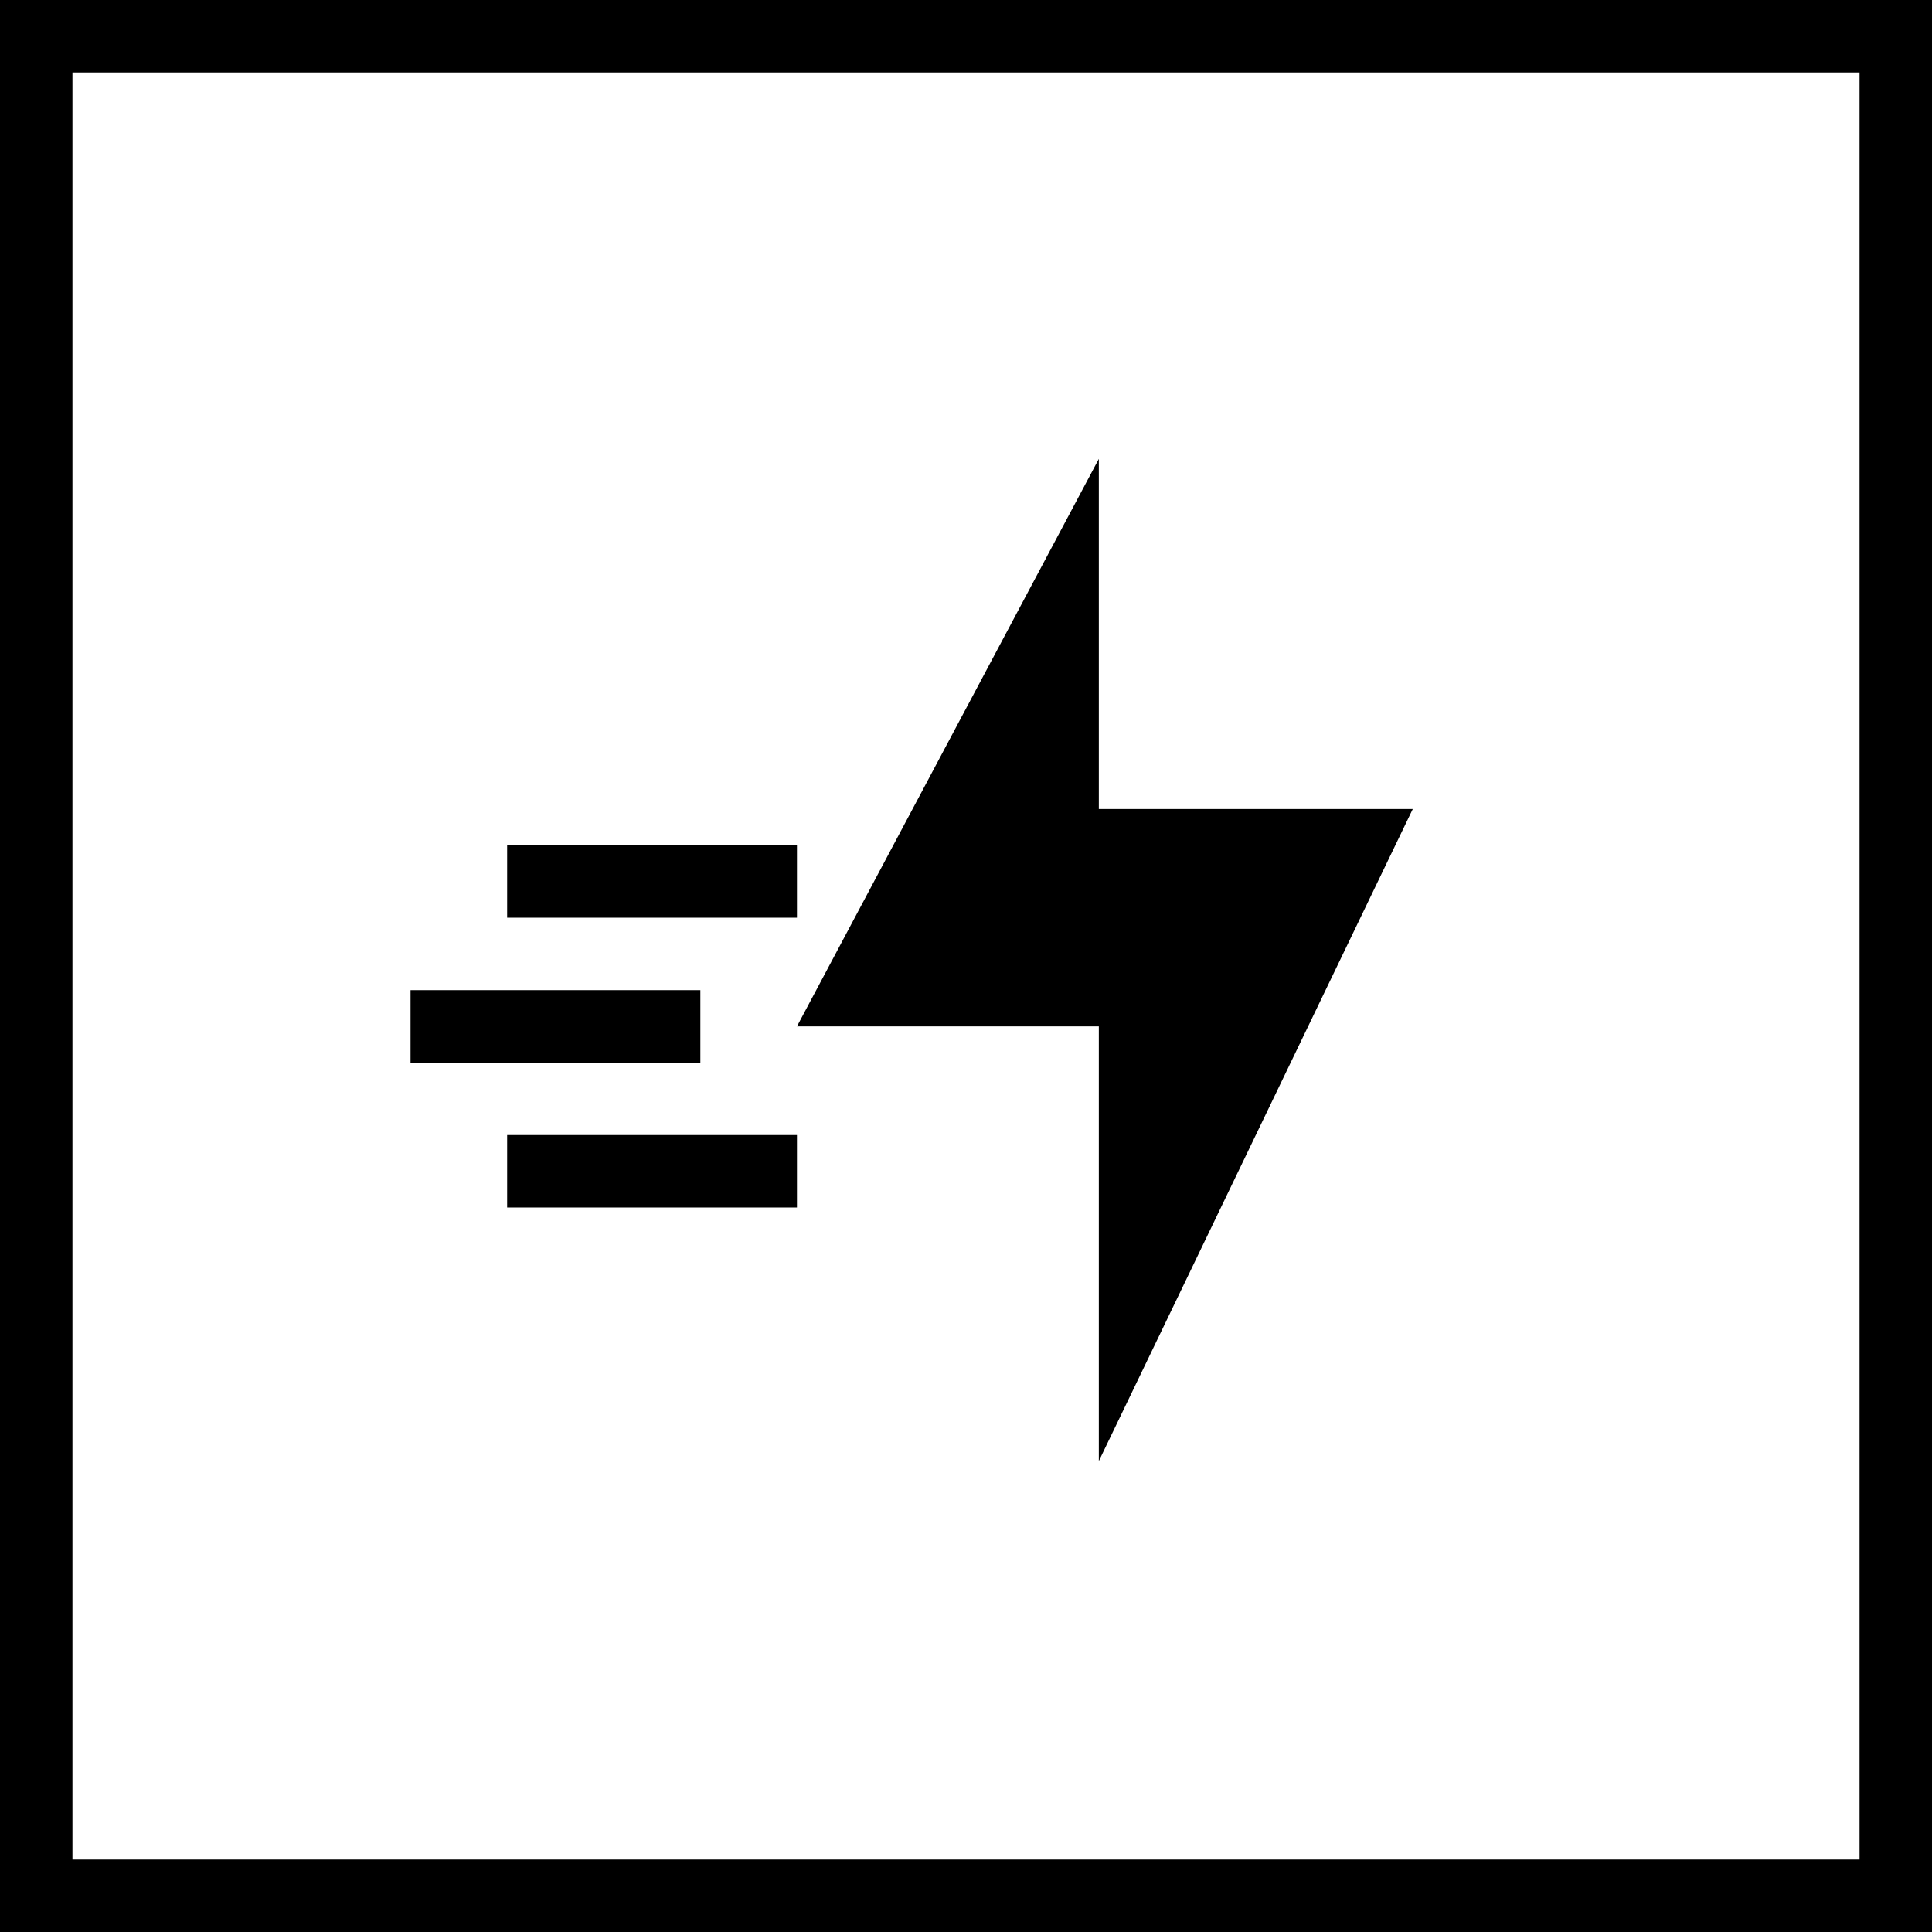
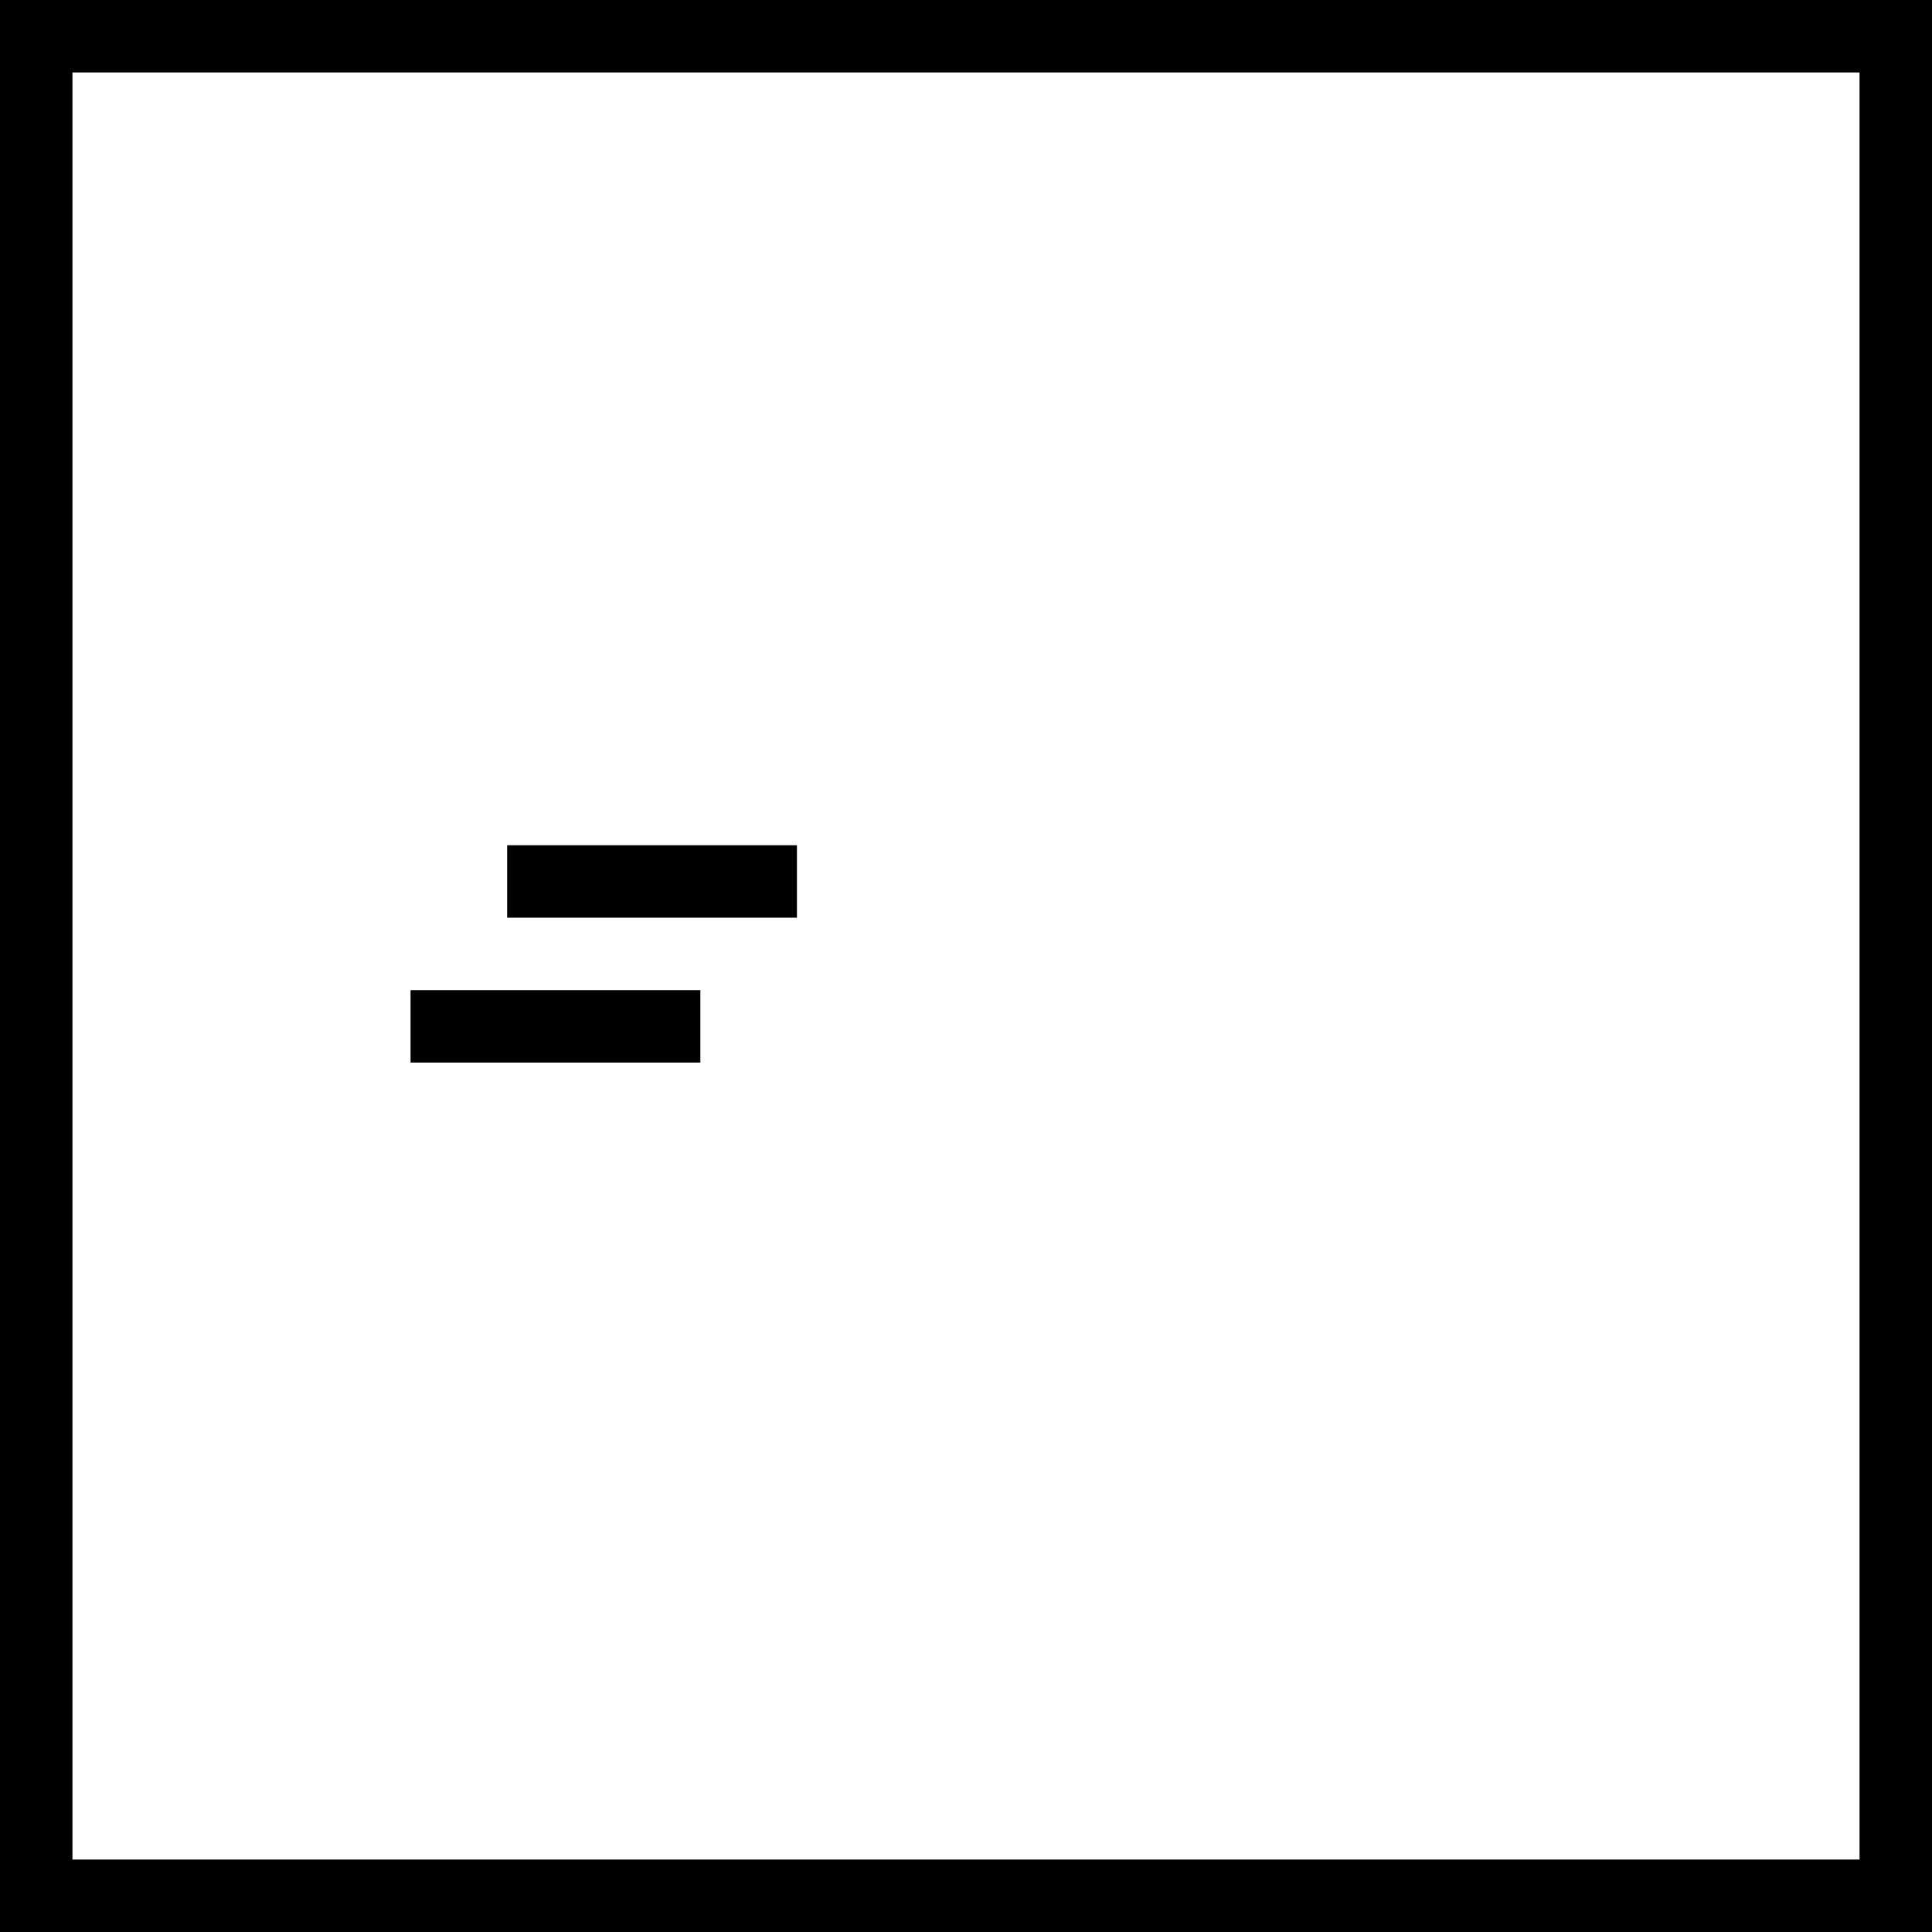
<svg xmlns="http://www.w3.org/2000/svg" width="80" height="80" viewBox="0 0 80 80" fill="none">
  <rect x="1.5" y="1.5" width="77" height="77" stroke="black" stroke-width="3" />
-   <path d="M33 42.5L45.5 19V33.5H58.5L45.5 60.5V42.5H33Z" fill="black" />
-   <line x1="21" y1="48.5" x2="33" y2="48.5" stroke="black" stroke-width="3" />
  <line x1="21" y1="36.5" x2="33" y2="36.5" stroke="black" stroke-width="3" />
  <line x1="17" y1="42.5" x2="29" y2="42.5" stroke="black" stroke-width="3" />
</svg>